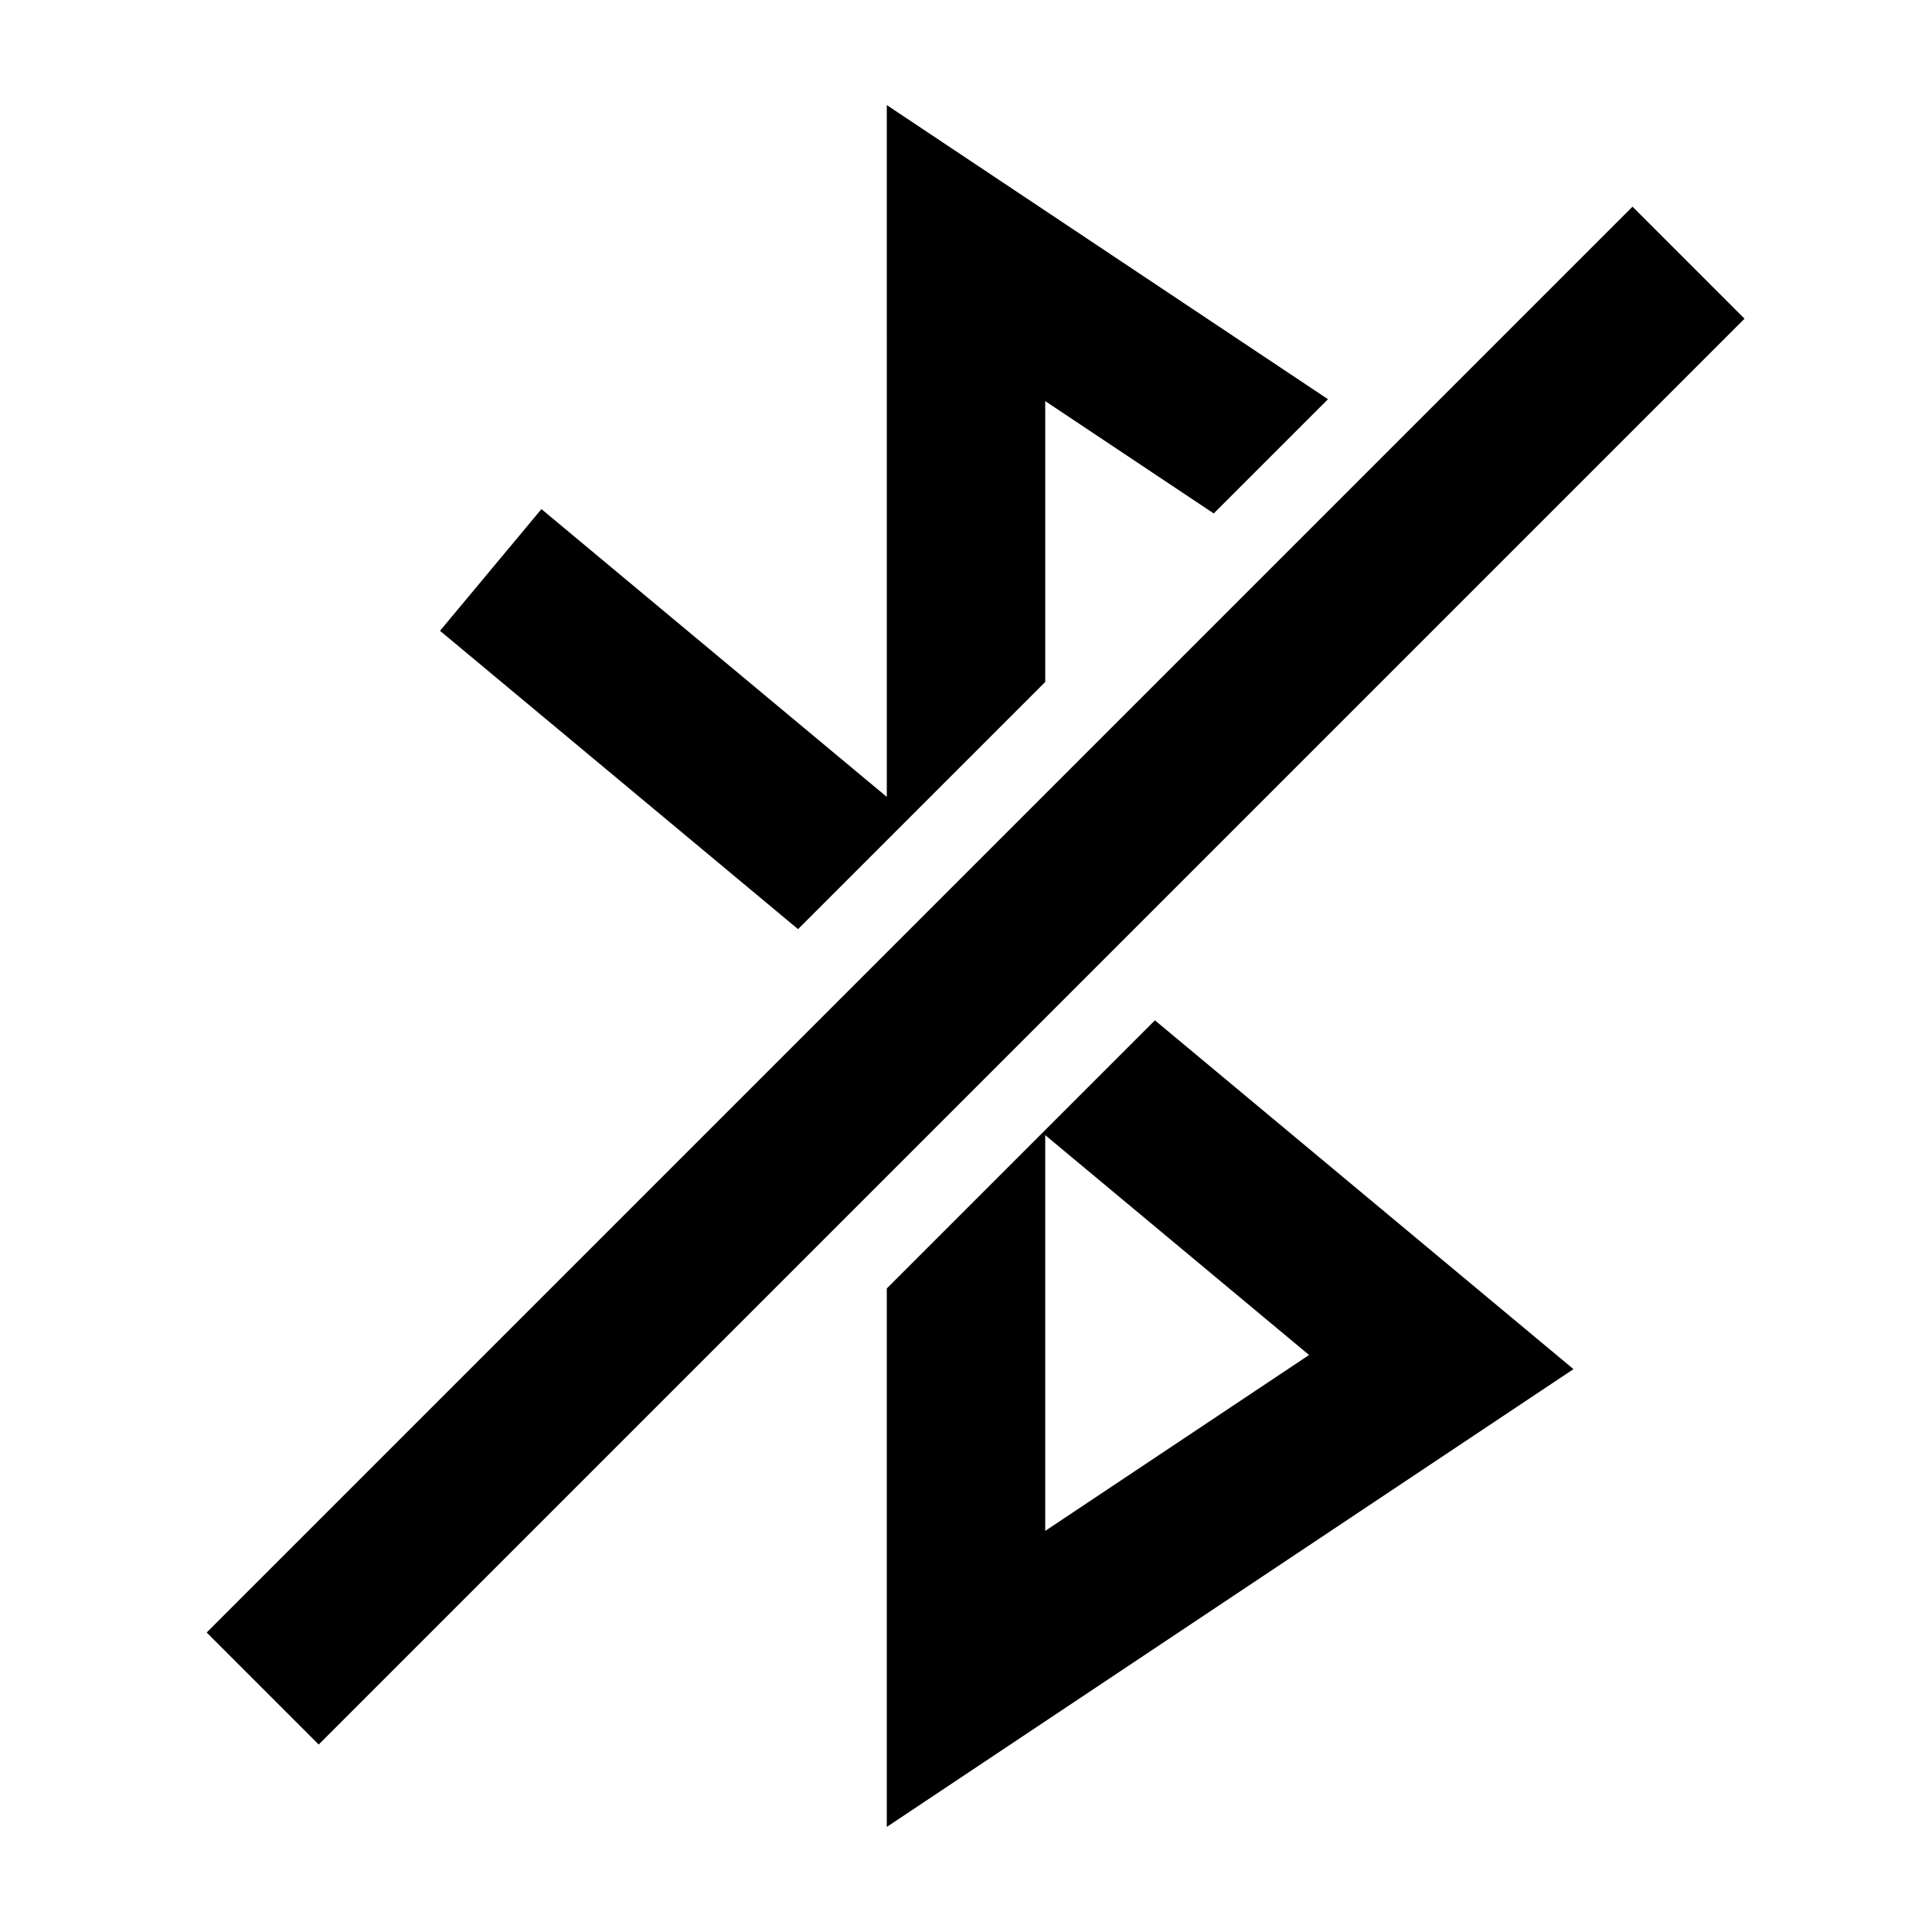
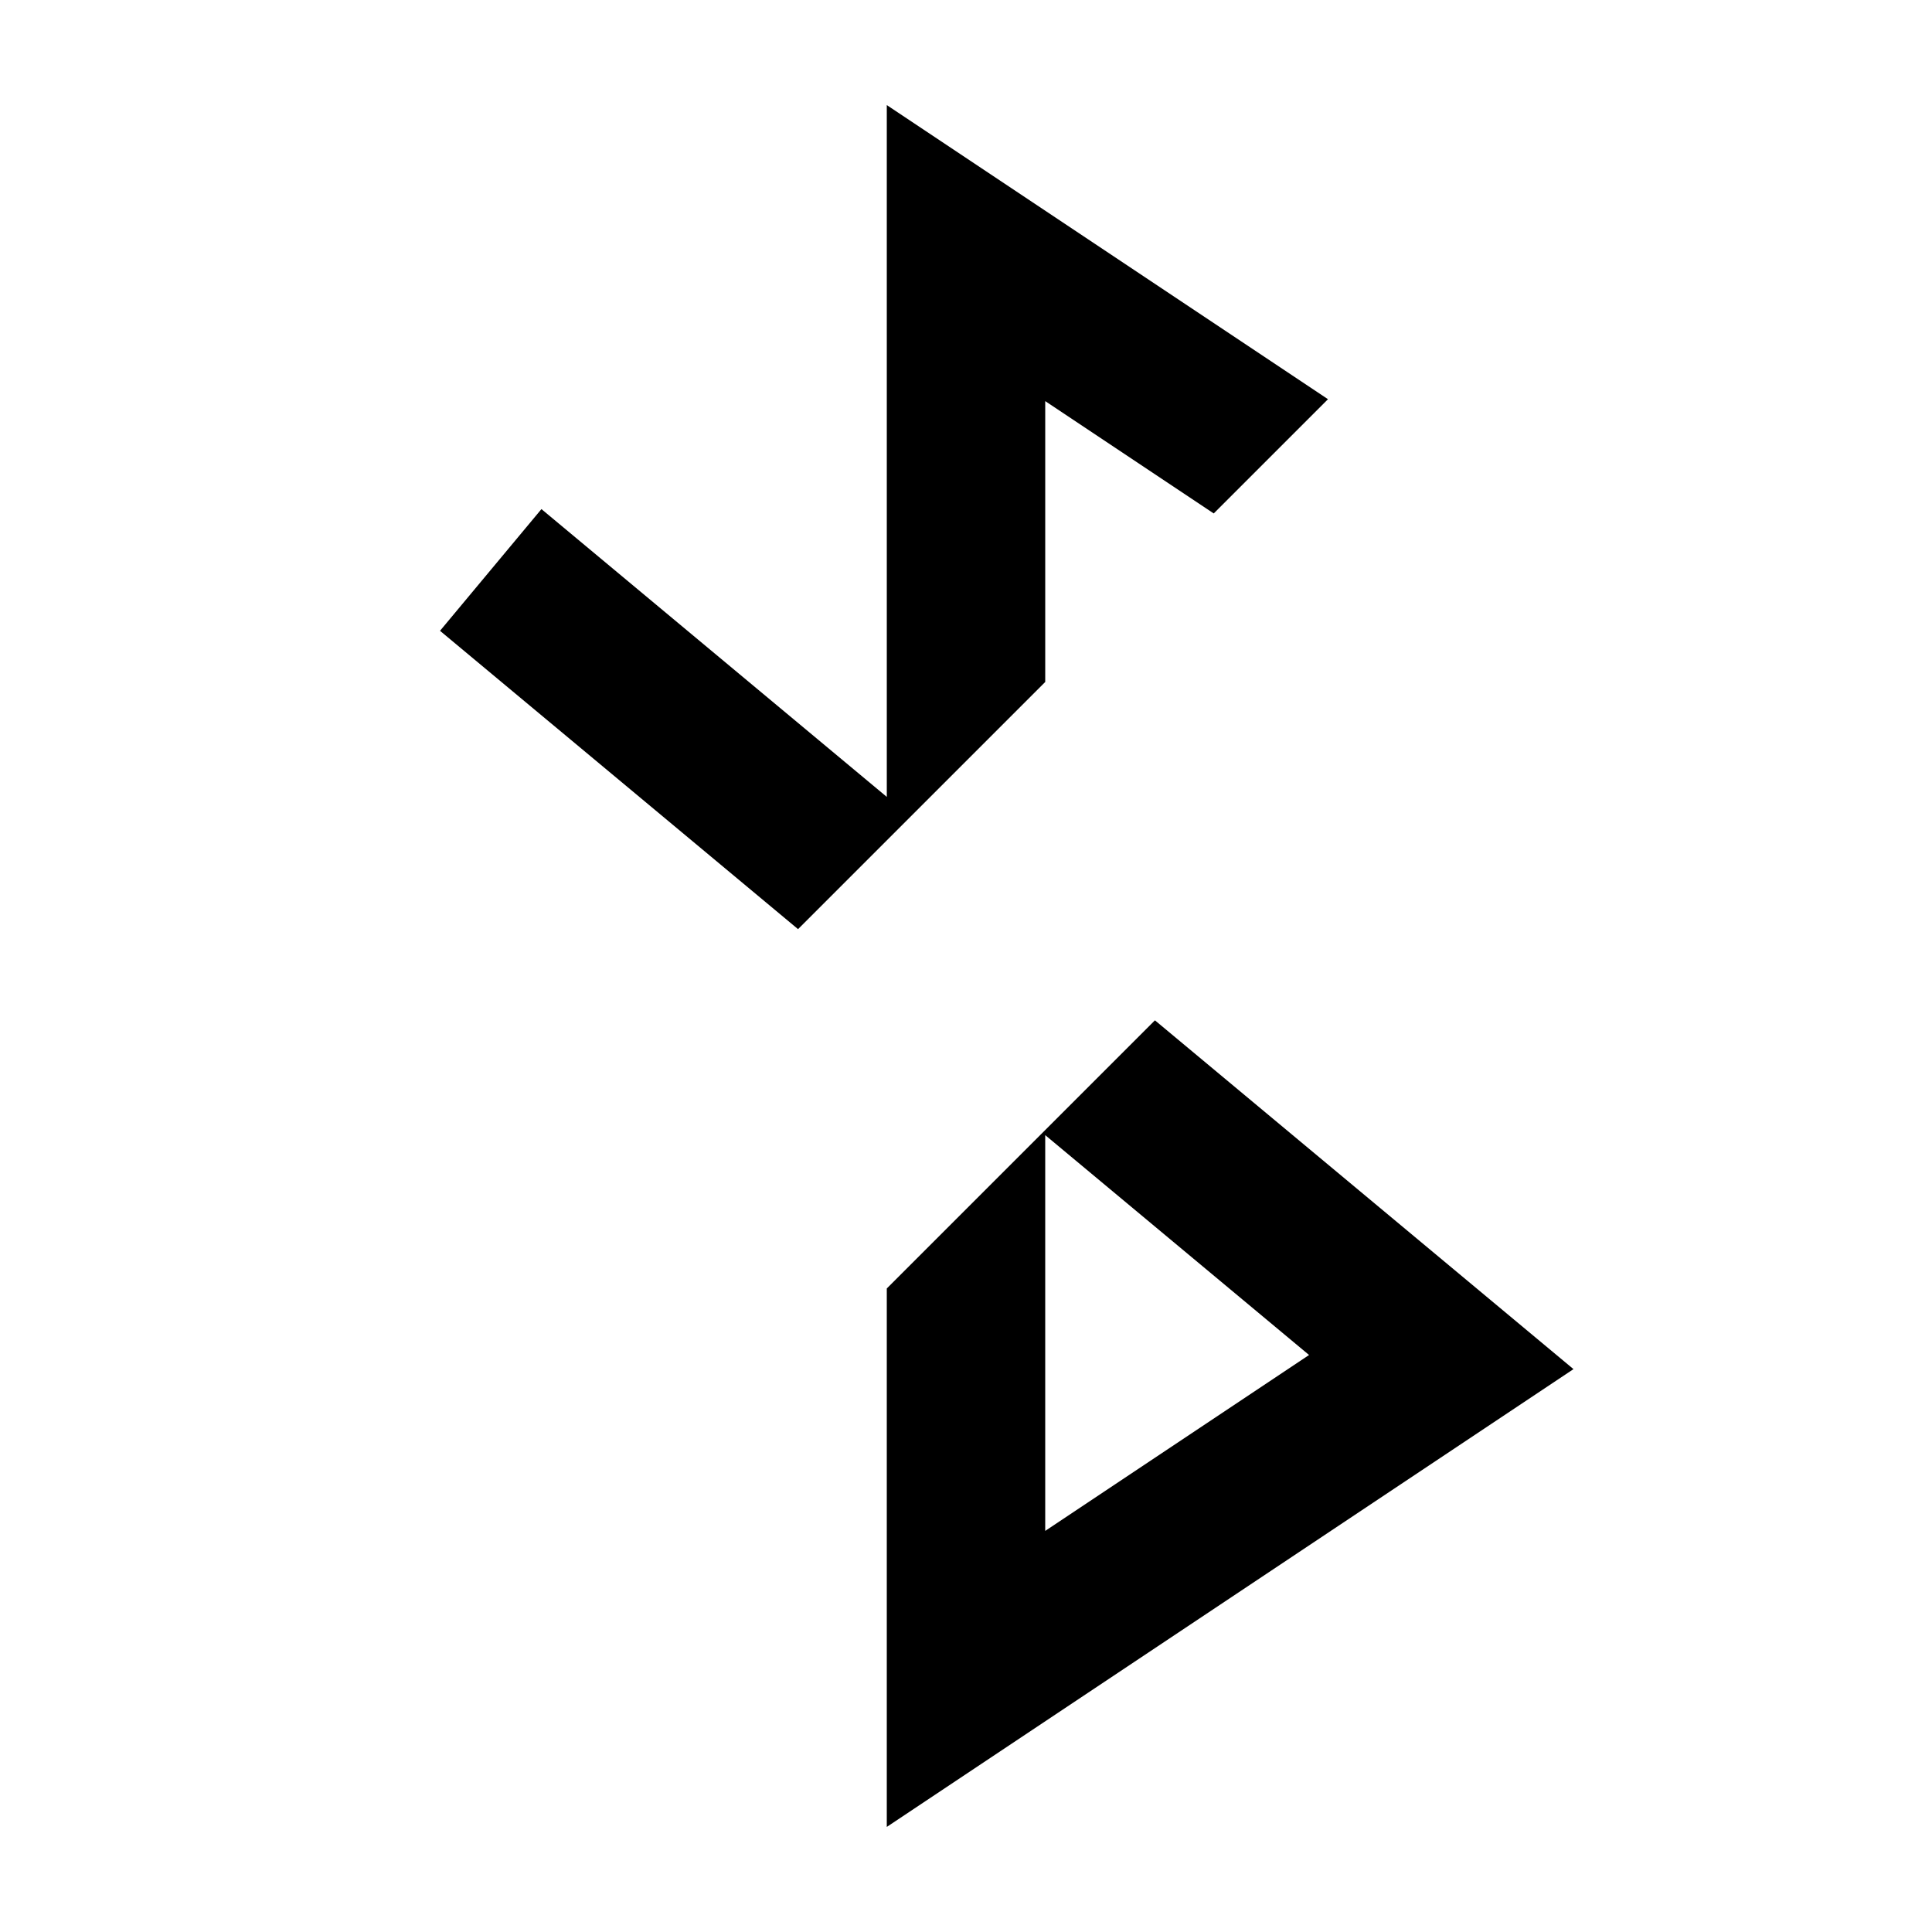
<svg xmlns="http://www.w3.org/2000/svg" fill="#000000" width="800px" height="800px" version="1.1" viewBox="144 144 512 512">
  <g>
    <path d="m379.01 171.85 116.92 77.945-30.277 30.273-44.656-29.77v74.43l-65.508 65.504-94.879-79.062 26.879-32.254 91.523 76.27z" />
-     <path d="m576.63 198.77 29.688 29.688-377.86 377.86-29.688-29.688z" />
    <path d="m379.01 485.46 71.059-71.062 110.92 92.434-181.98 121.32zm41.984-40.641 69.922 58.27-69.922 46.617z" fill-rule="evenodd" />
  </g>
</svg>